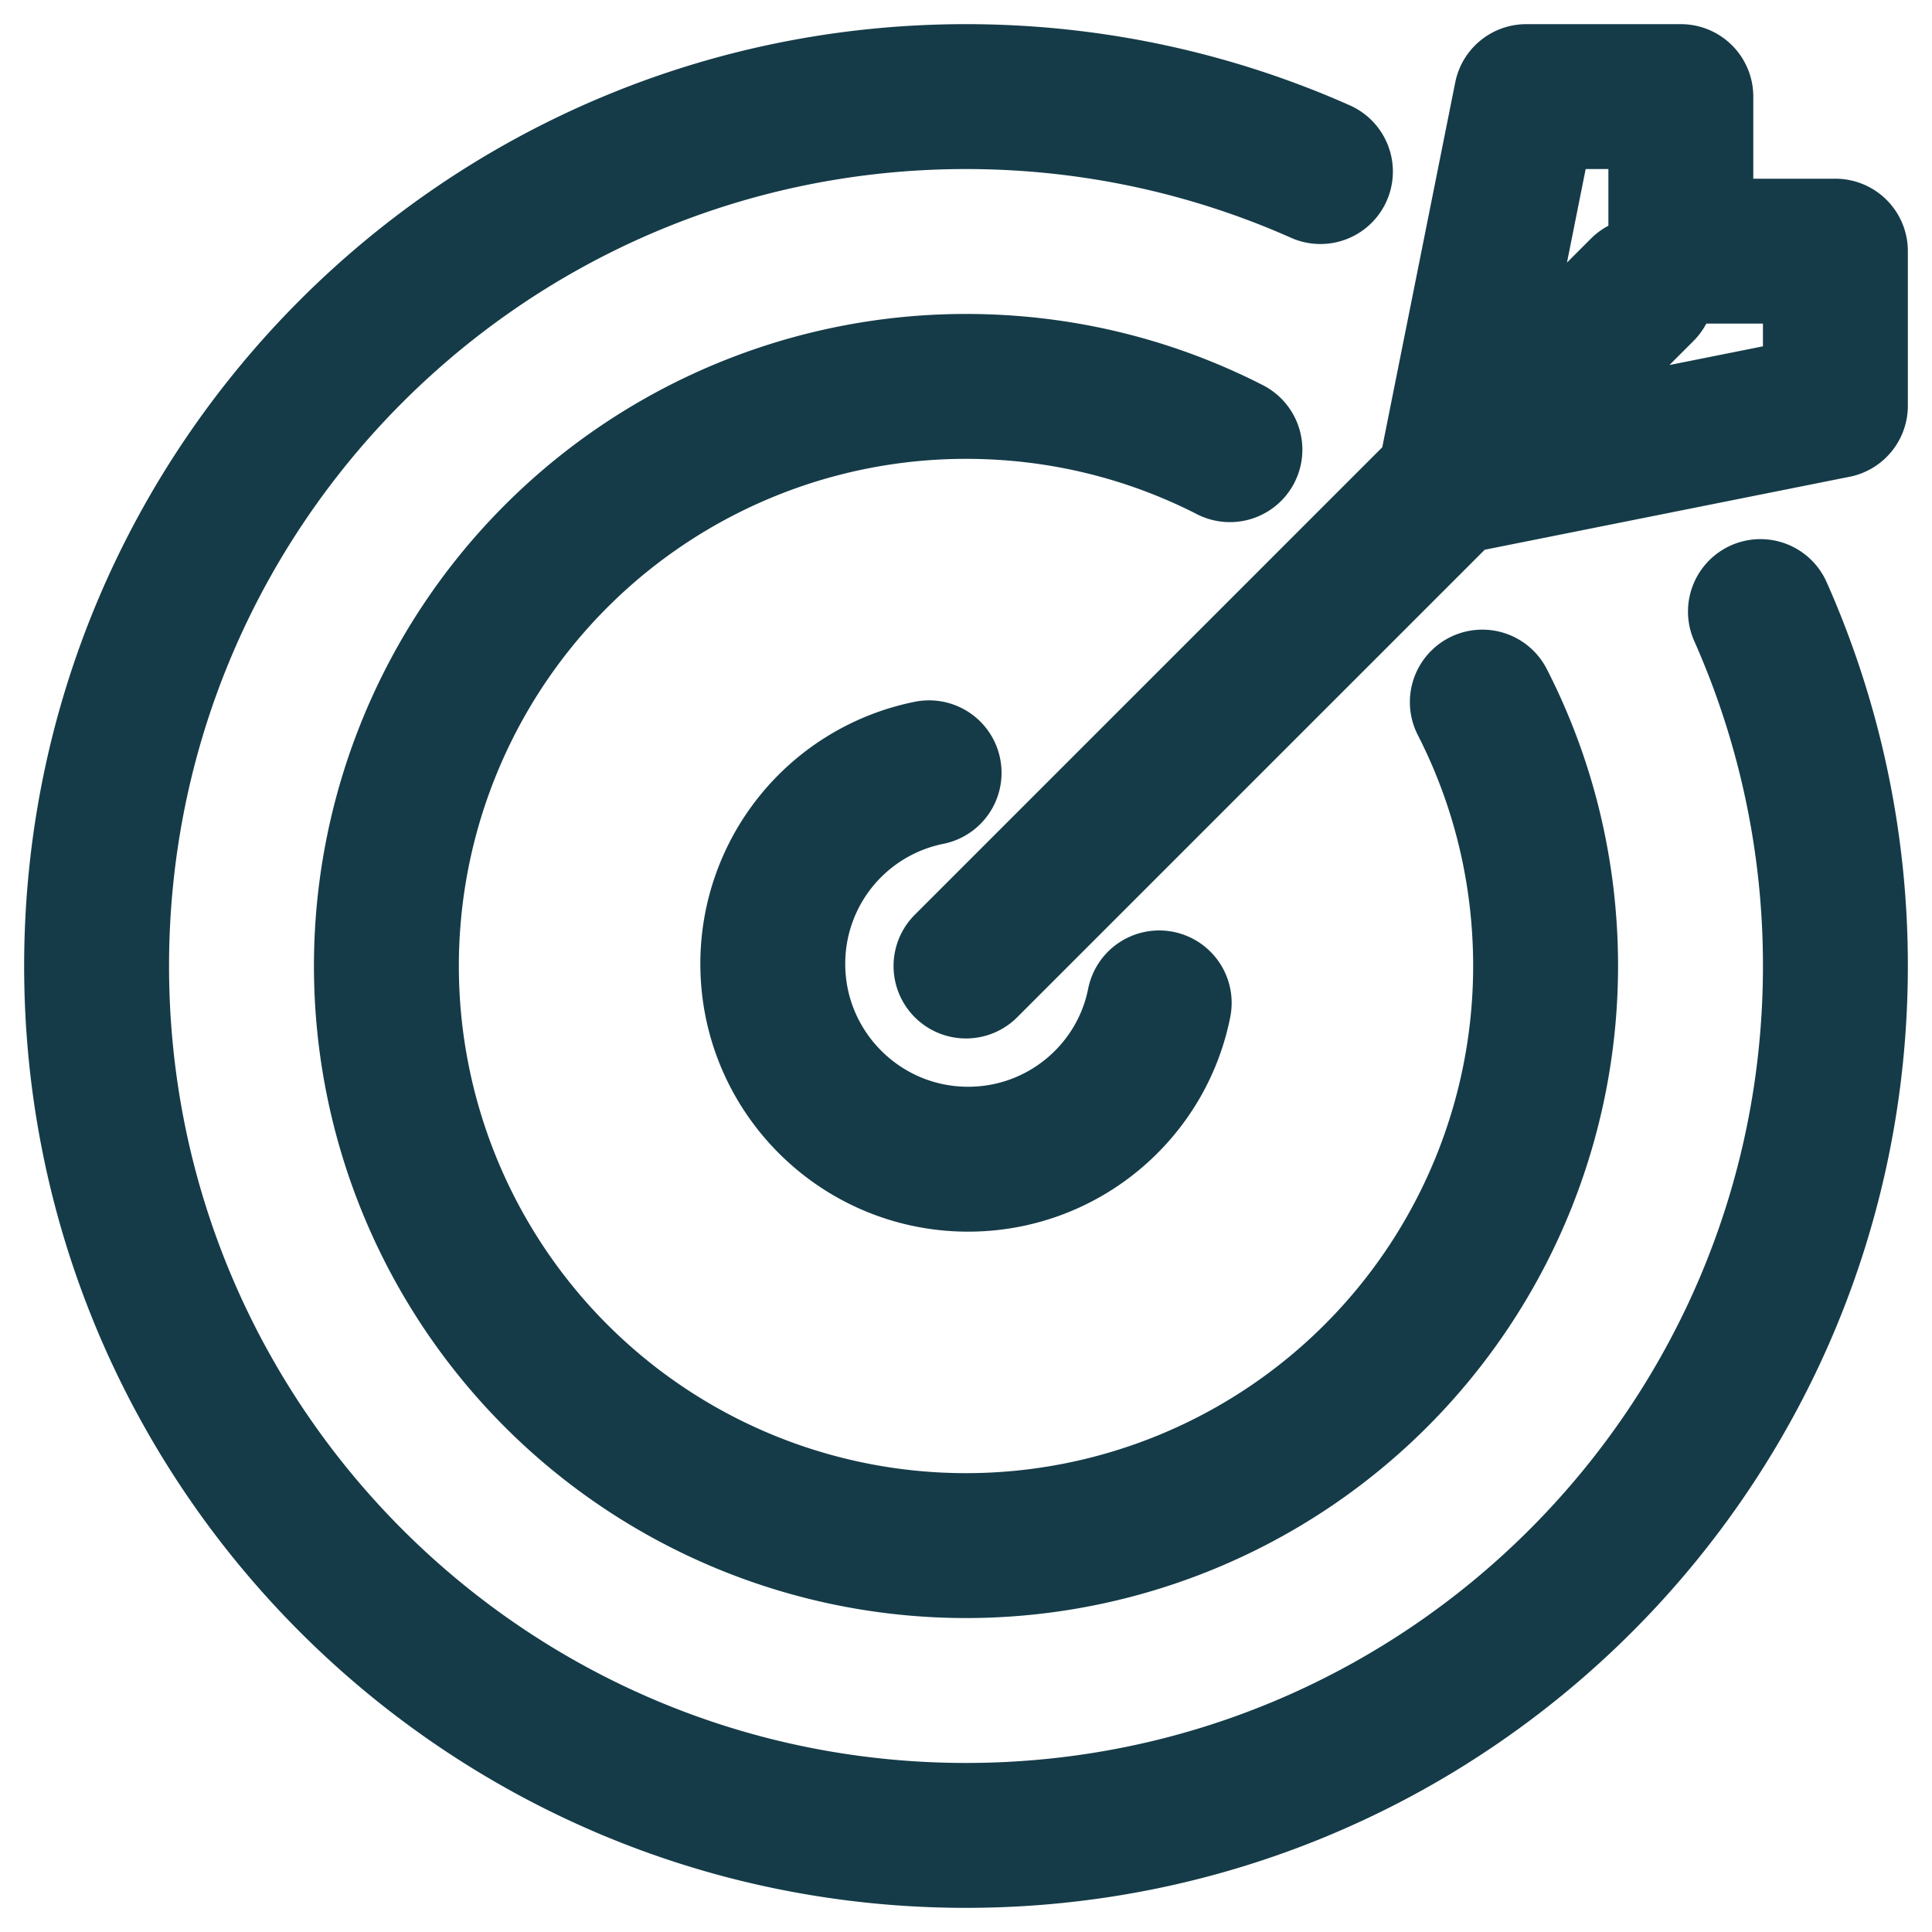
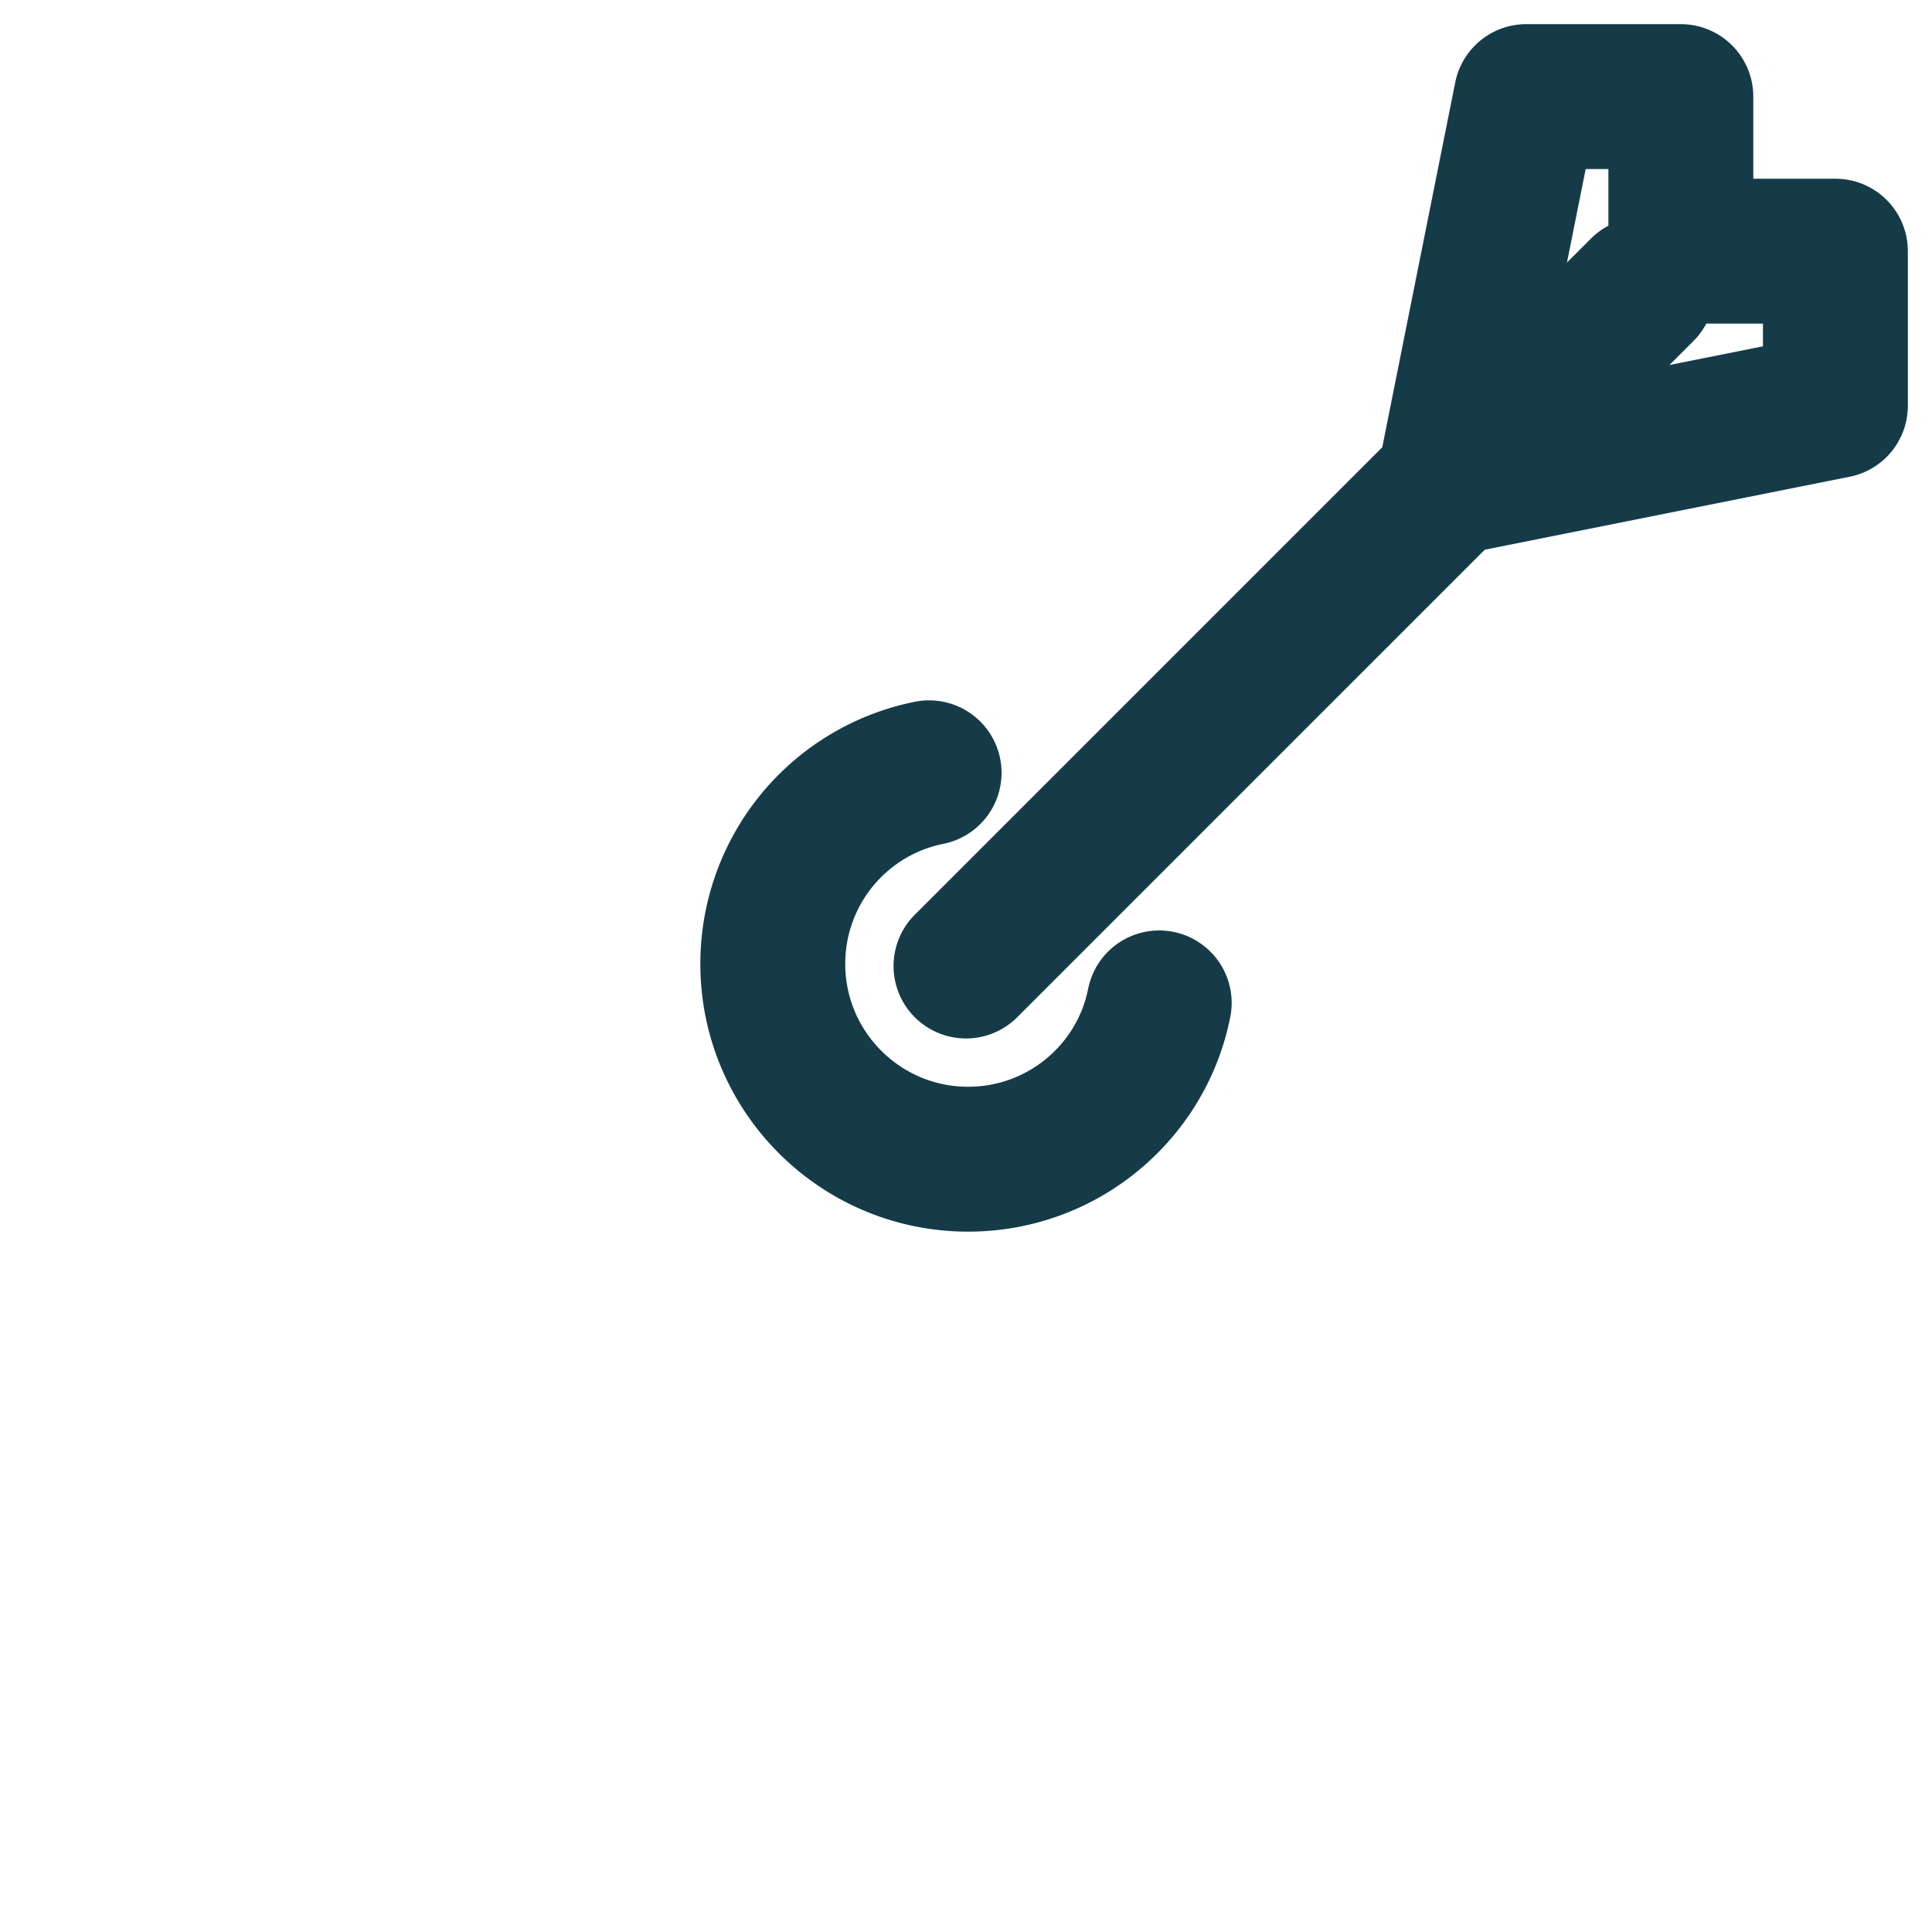
<svg xmlns="http://www.w3.org/2000/svg" width="20" height="20" viewBox="0 0 20 20" fill="none">
-   <path d="M18.224 6.331A9.017 9.017 0 0119 10c0 4.971-4.029 9-9 9s-9-4.029-9-9 4.029-9 9-9c1.307 0 2.55.279 3.669.776" stroke="rgba(21, 59, 72, 1)" stroke-width="1.5" stroke-linecap="round" stroke-linejoin="round" />
-   <path d="M15.345 7.268c.42.821.655 1.749.655 2.732a6 6 0 11-6-6c.983 0 1.91.235 2.732.655" stroke="rgba(21, 59, 72, 1)" stroke-width="1.5" stroke-linecap="round" stroke-linejoin="round" />
  <path d="M9.618 8A2.015 2.015 0 008 9.978C8 11.094 8.906 12 10.022 12c.979 0 1.796-.696 1.978-1.618M10 10l7-7M17.4 1v1.6H19v1.6L15 5l.8-4h1.6z" stroke="rgba(21, 59, 72, 1)" stroke-width="1.5" stroke-linecap="round" stroke-linejoin="round" />
</svg>